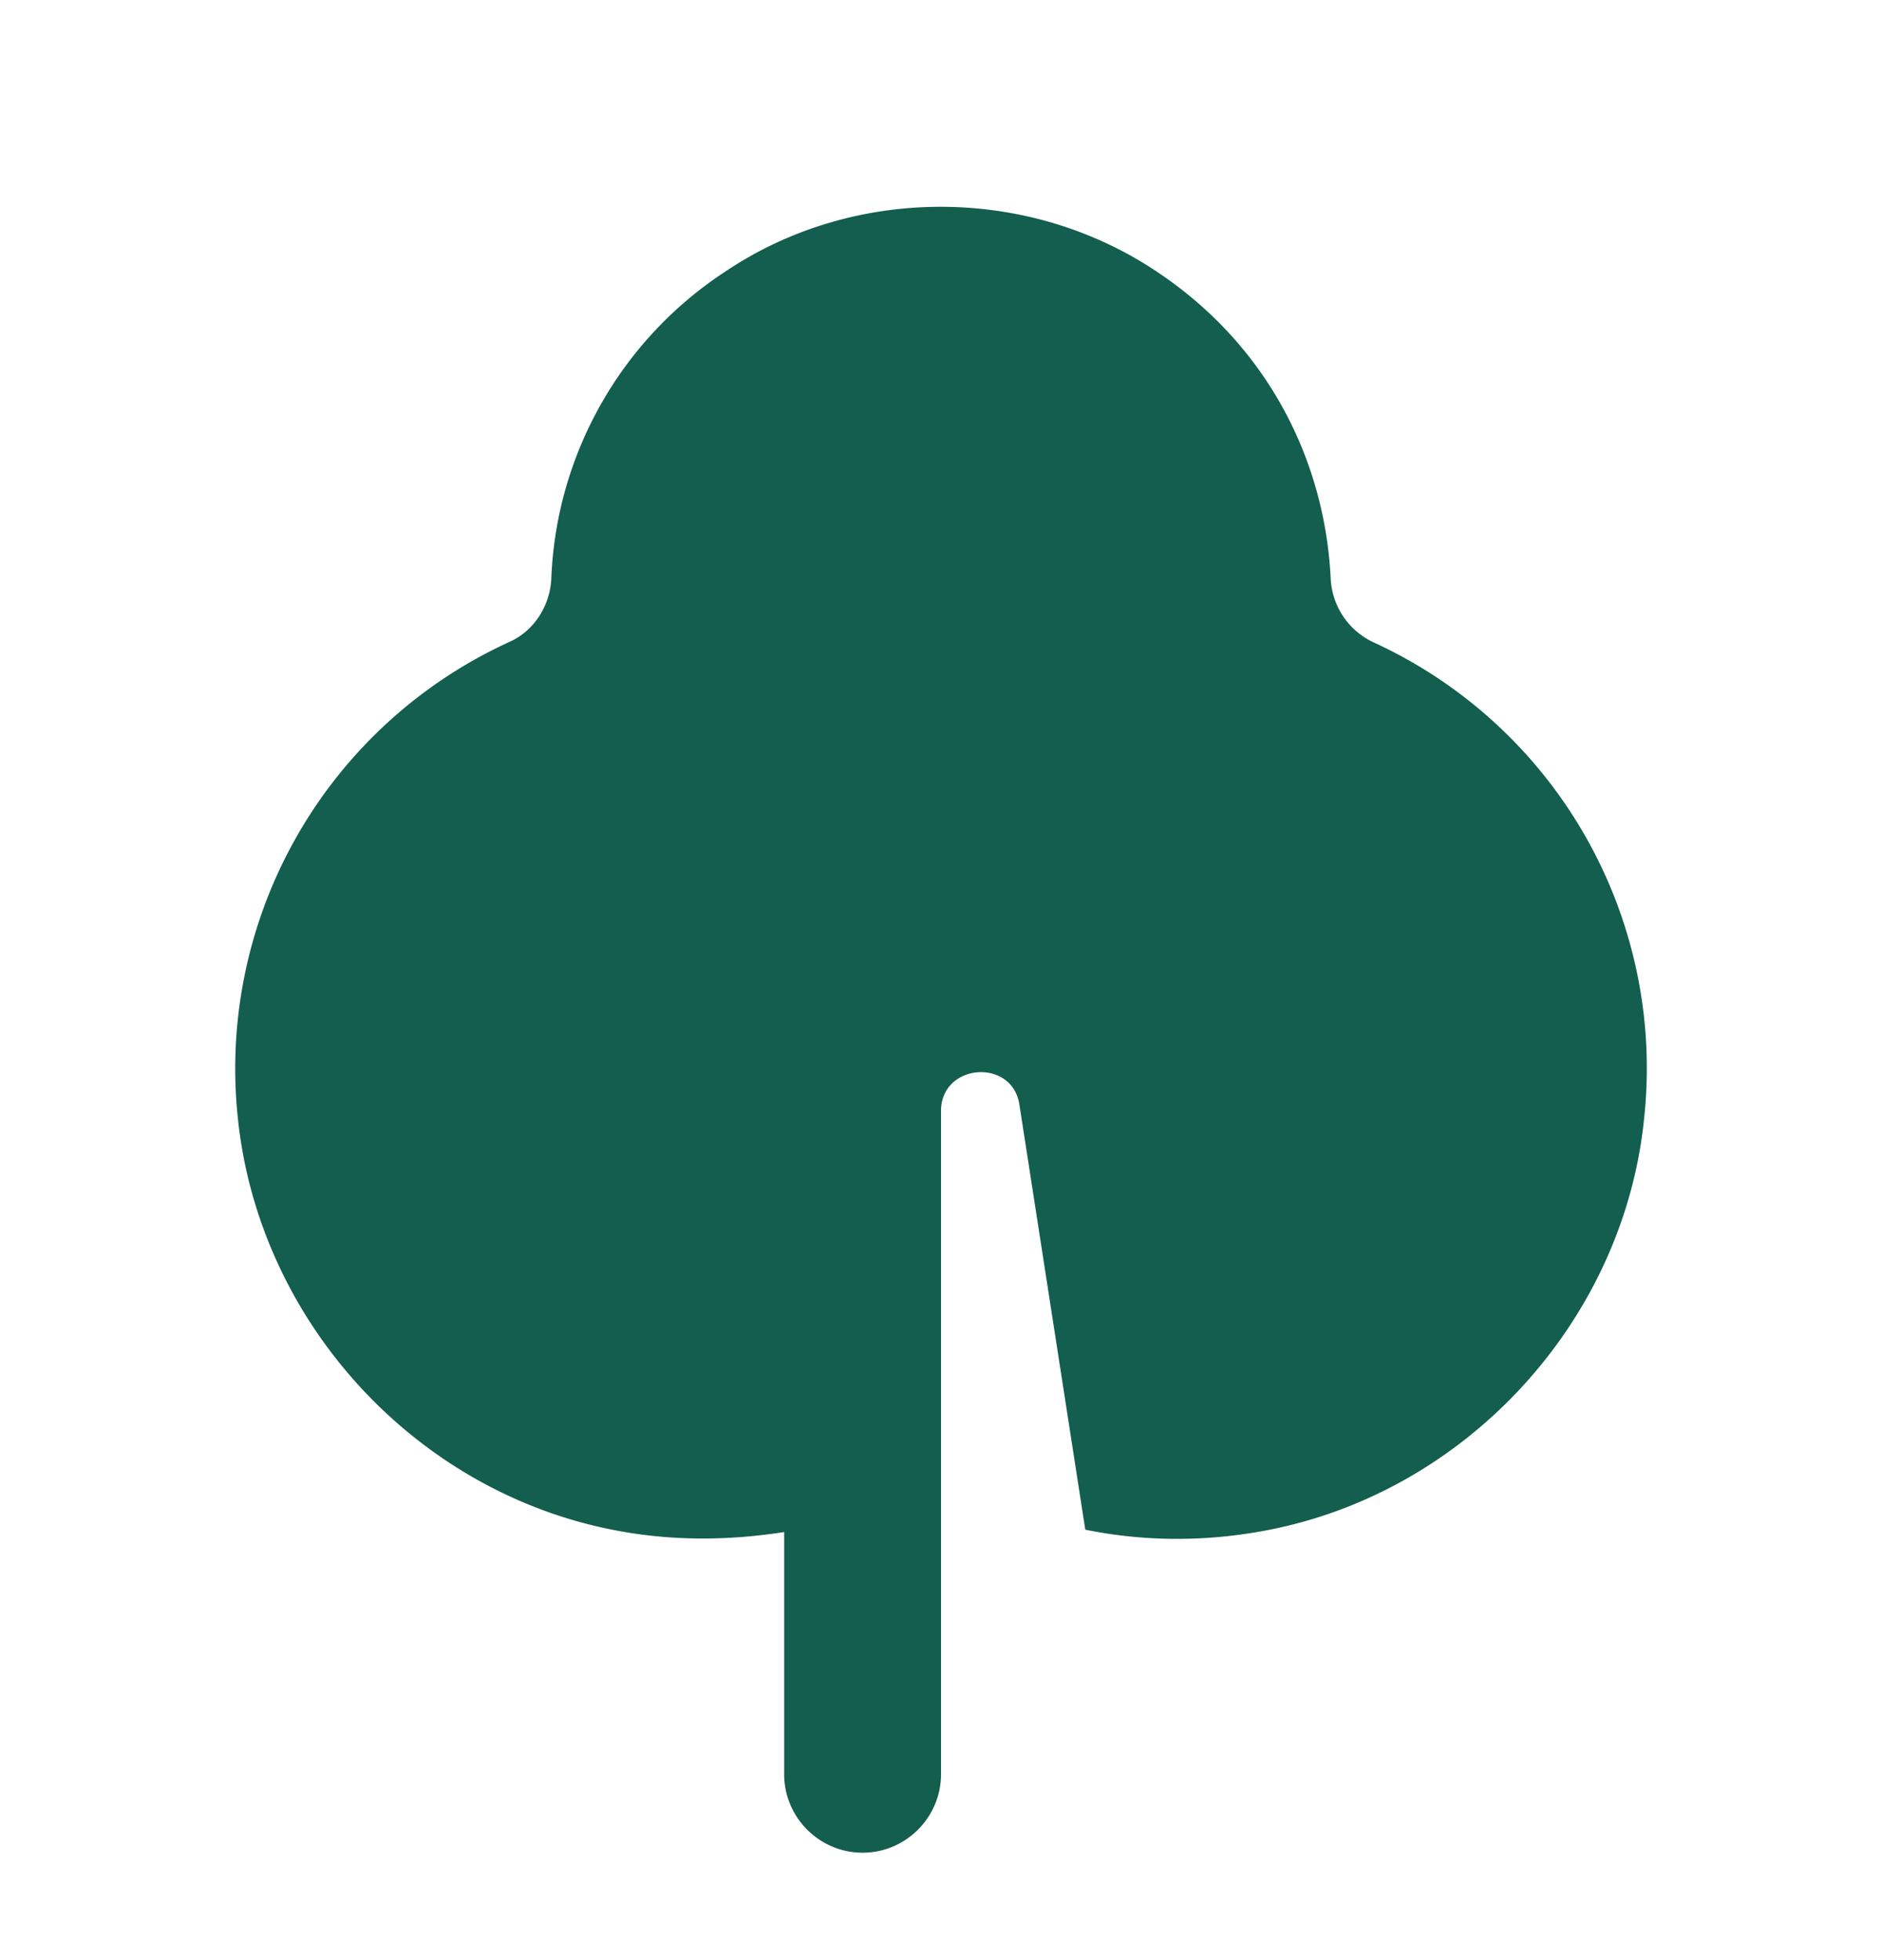
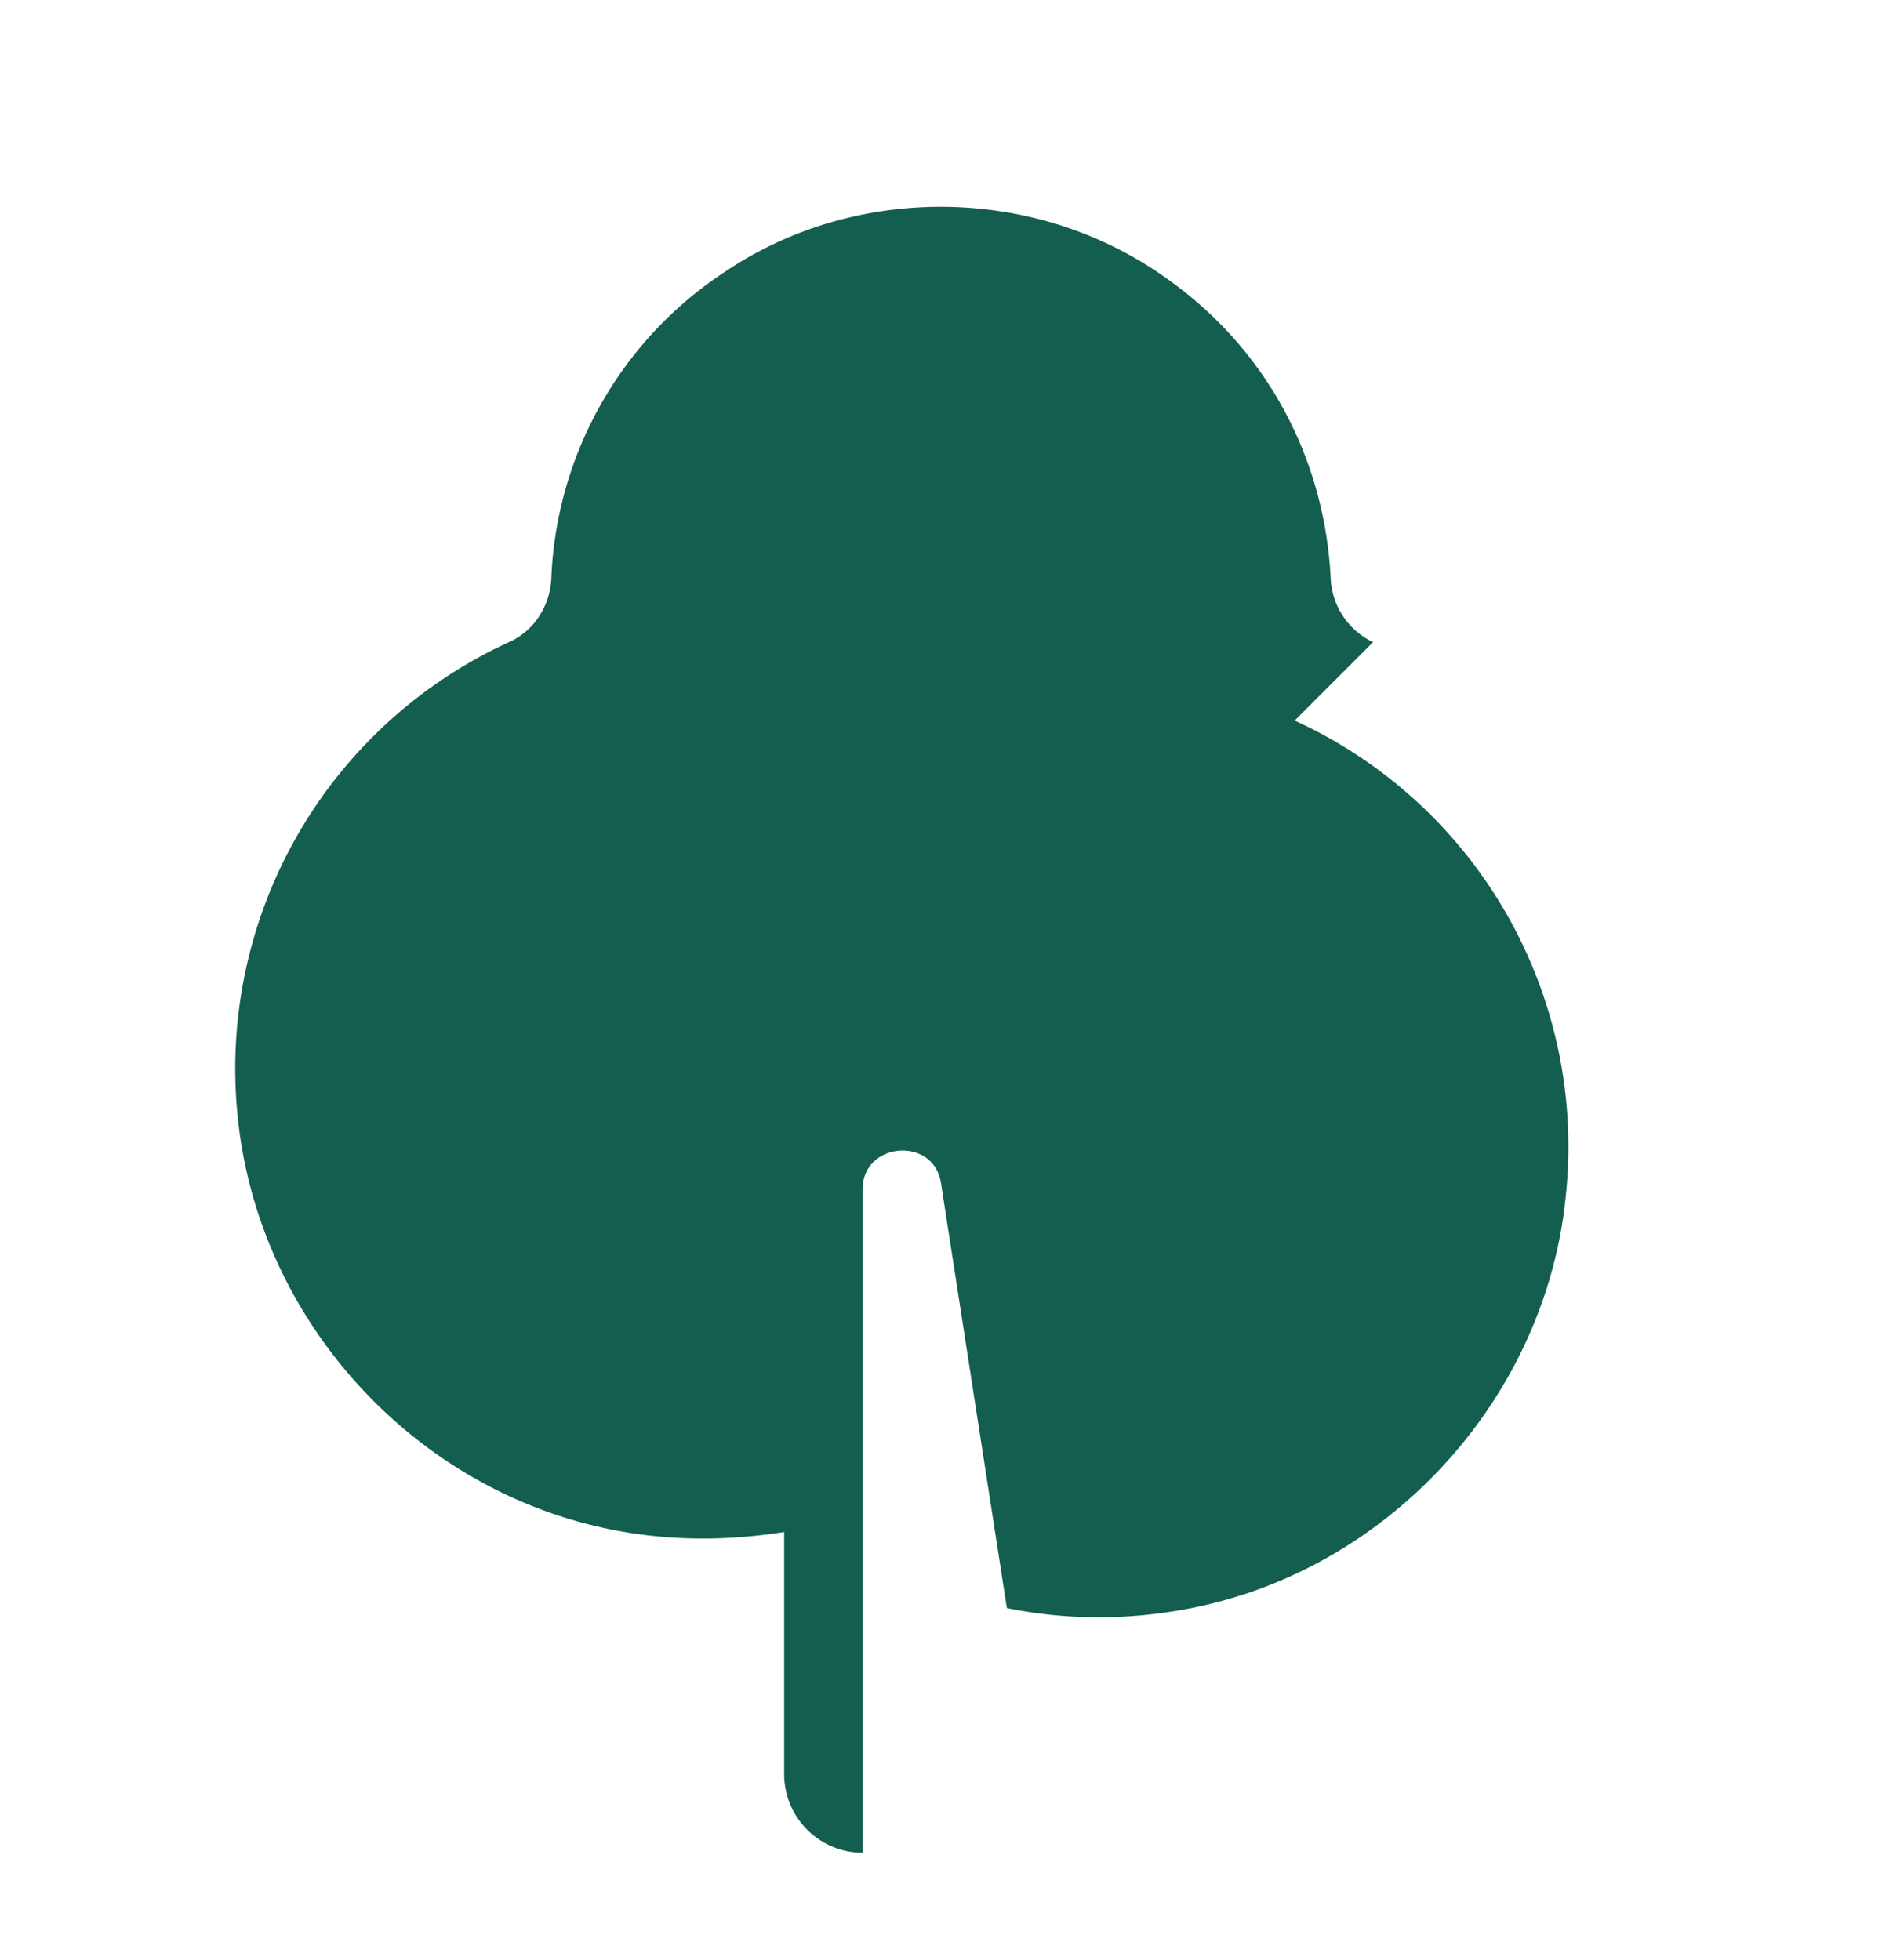
<svg xmlns="http://www.w3.org/2000/svg" width="24" height="25" fill="none">
-   <path fill="#135E4E" d="M17.51 8.19a.948.948 0 0 1-.54-.8c-.07-1.5-.79-2.97-2.21-3.92-1.65-1.11-3.88-1.11-5.52 0a4.91 4.91 0 0 0-2.21 3.92c-.02.34-.22.66-.54.8a5.984 5.984 0 0 0-3.46 6.04c.26 2.65 2.32 4.87 4.94 5.31.7.12 1.39.1 2.03 0v3.09c0 .55.45 1 1 1s1-.45 1-1v-8.46c0-.61.91-.68 1-.08l.84 5.42c.69.14 1.43.16 2.19.03 2.62-.44 4.69-2.67 4.94-5.31a5.975 5.975 0 0 0-3.46-6.04Z" />
+   <path fill="#135E4E" d="M17.51 8.19a.948.948 0 0 1-.54-.8c-.07-1.5-.79-2.97-2.21-3.92-1.65-1.11-3.88-1.11-5.52 0a4.91 4.91 0 0 0-2.21 3.92c-.02.34-.22.66-.54.8a5.984 5.984 0 0 0-3.46 6.04c.26 2.65 2.32 4.87 4.94 5.31.7.12 1.39.1 2.03 0v3.09c0 .55.45 1 1 1v-8.46c0-.61.91-.68 1-.08l.84 5.42c.69.14 1.43.16 2.19.03 2.62-.44 4.69-2.67 4.94-5.31a5.975 5.975 0 0 0-3.46-6.04Z" />
</svg>